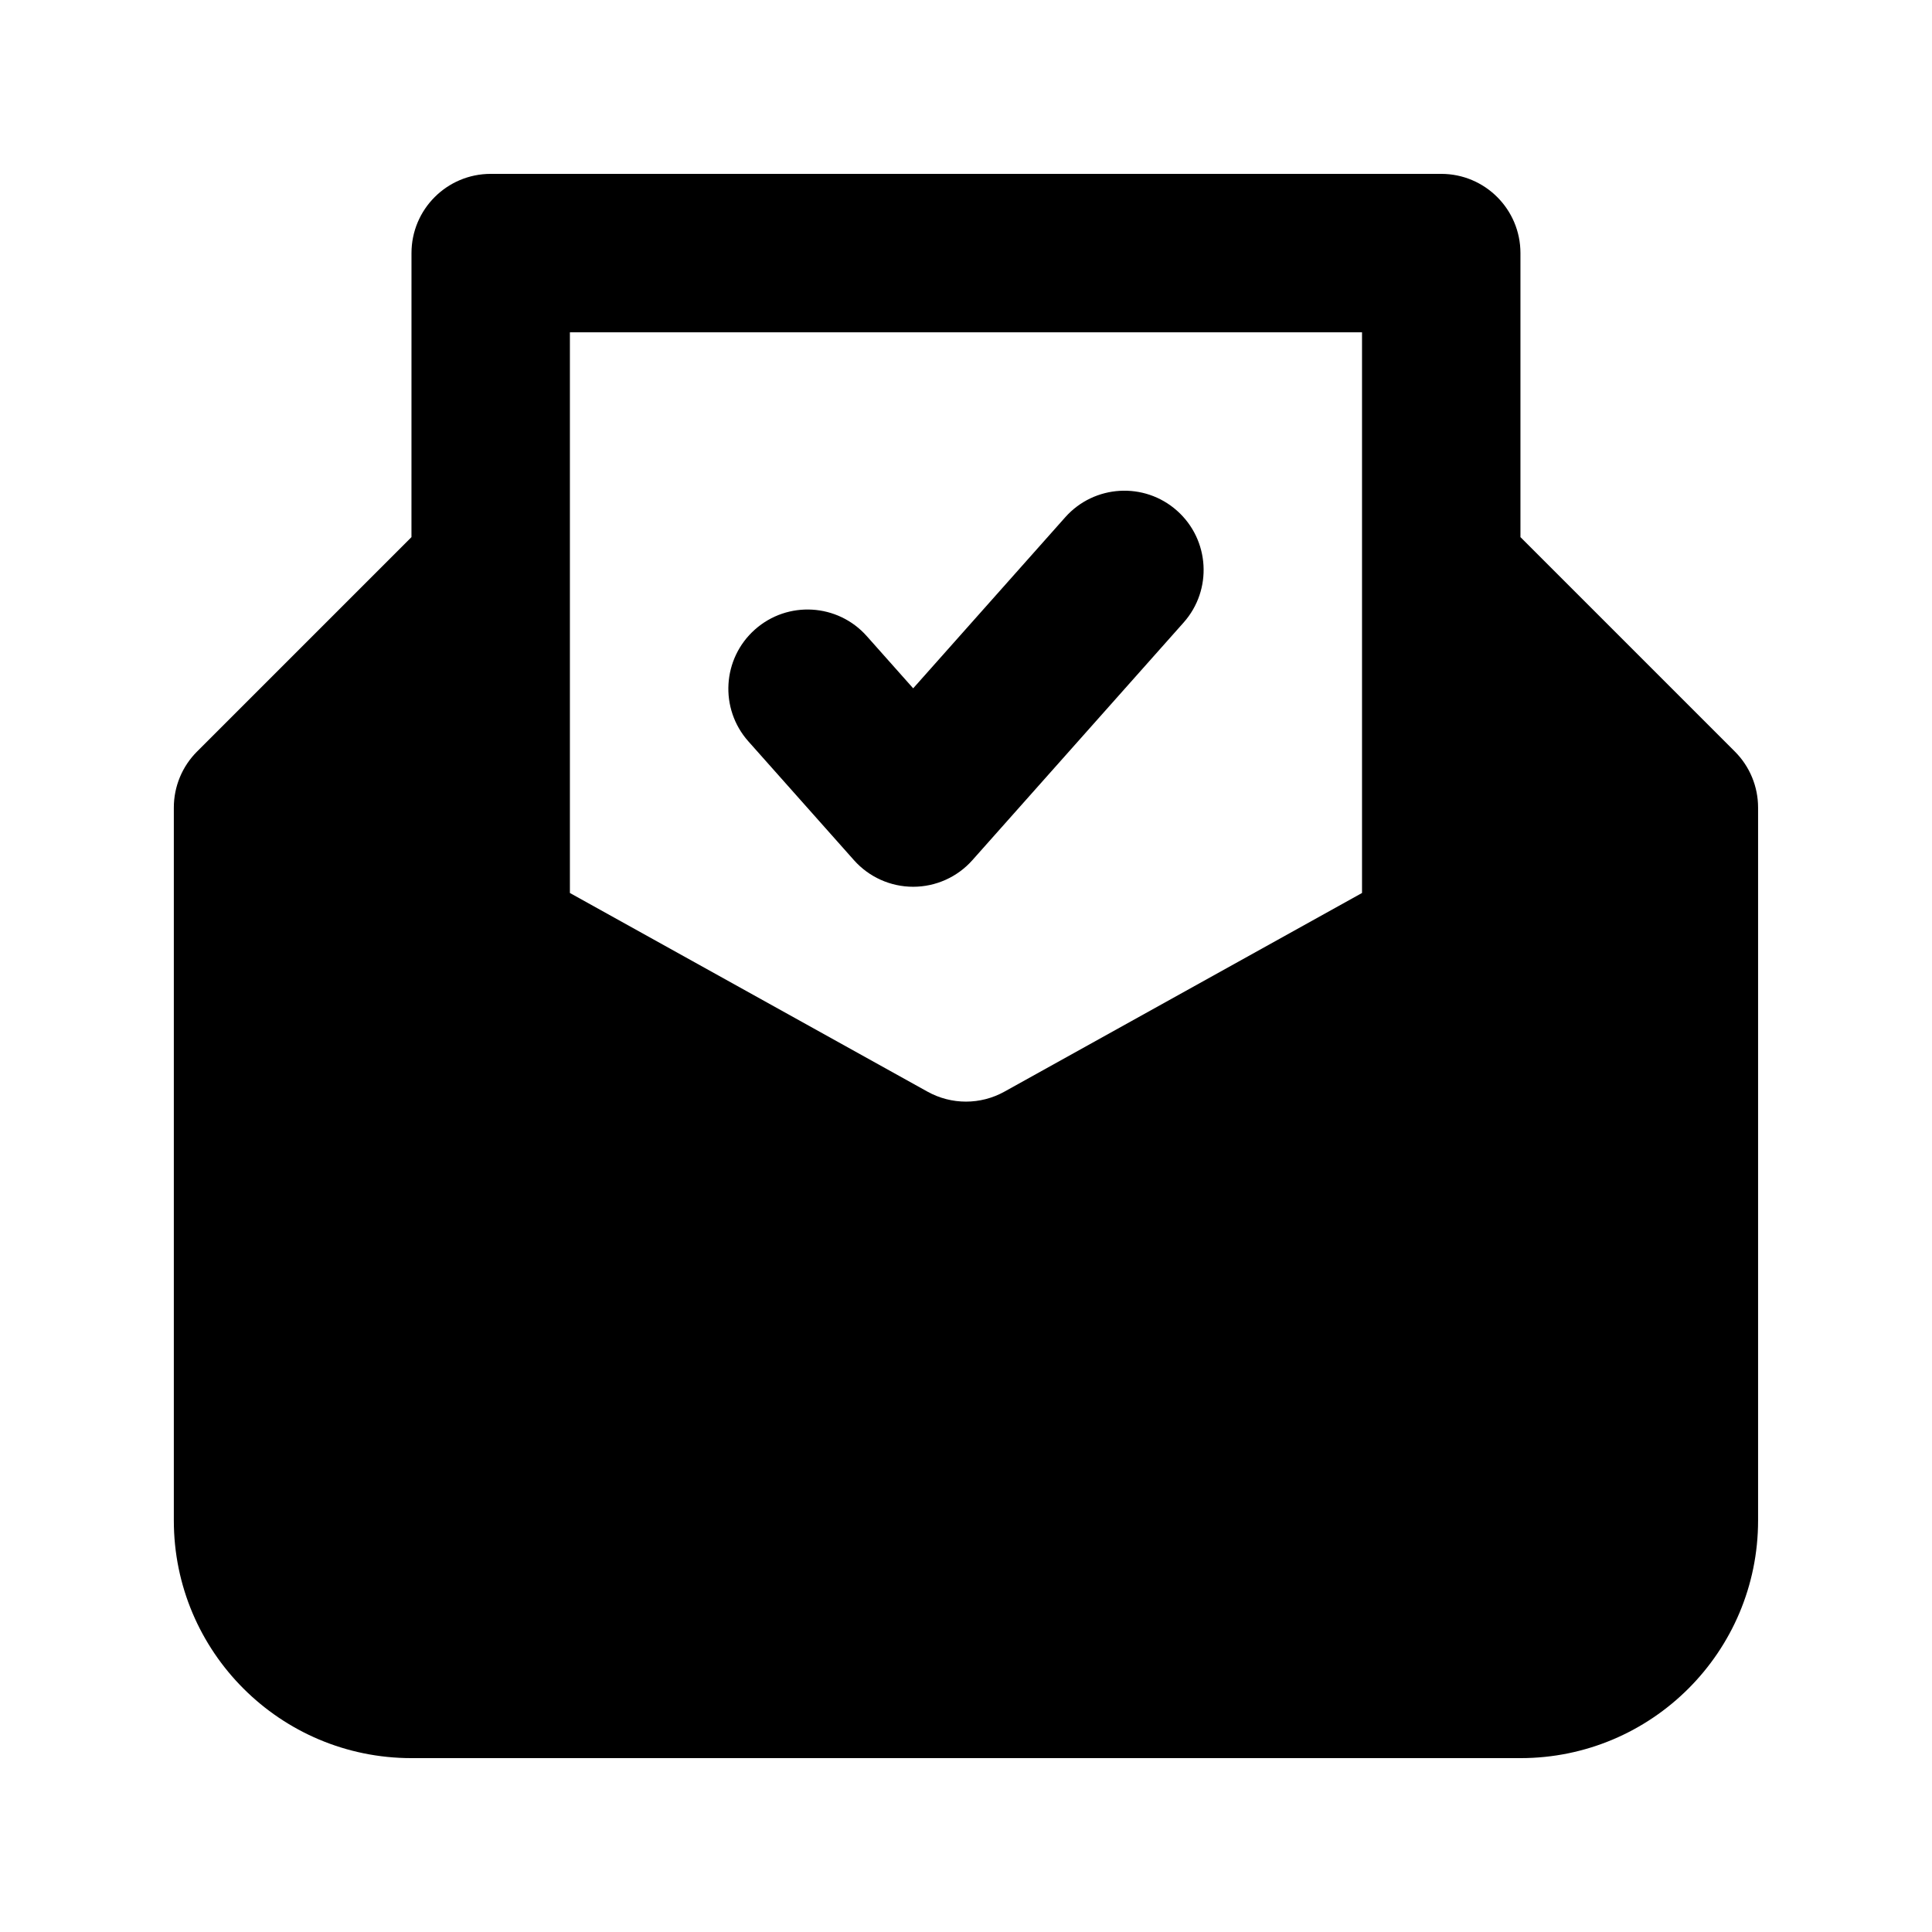
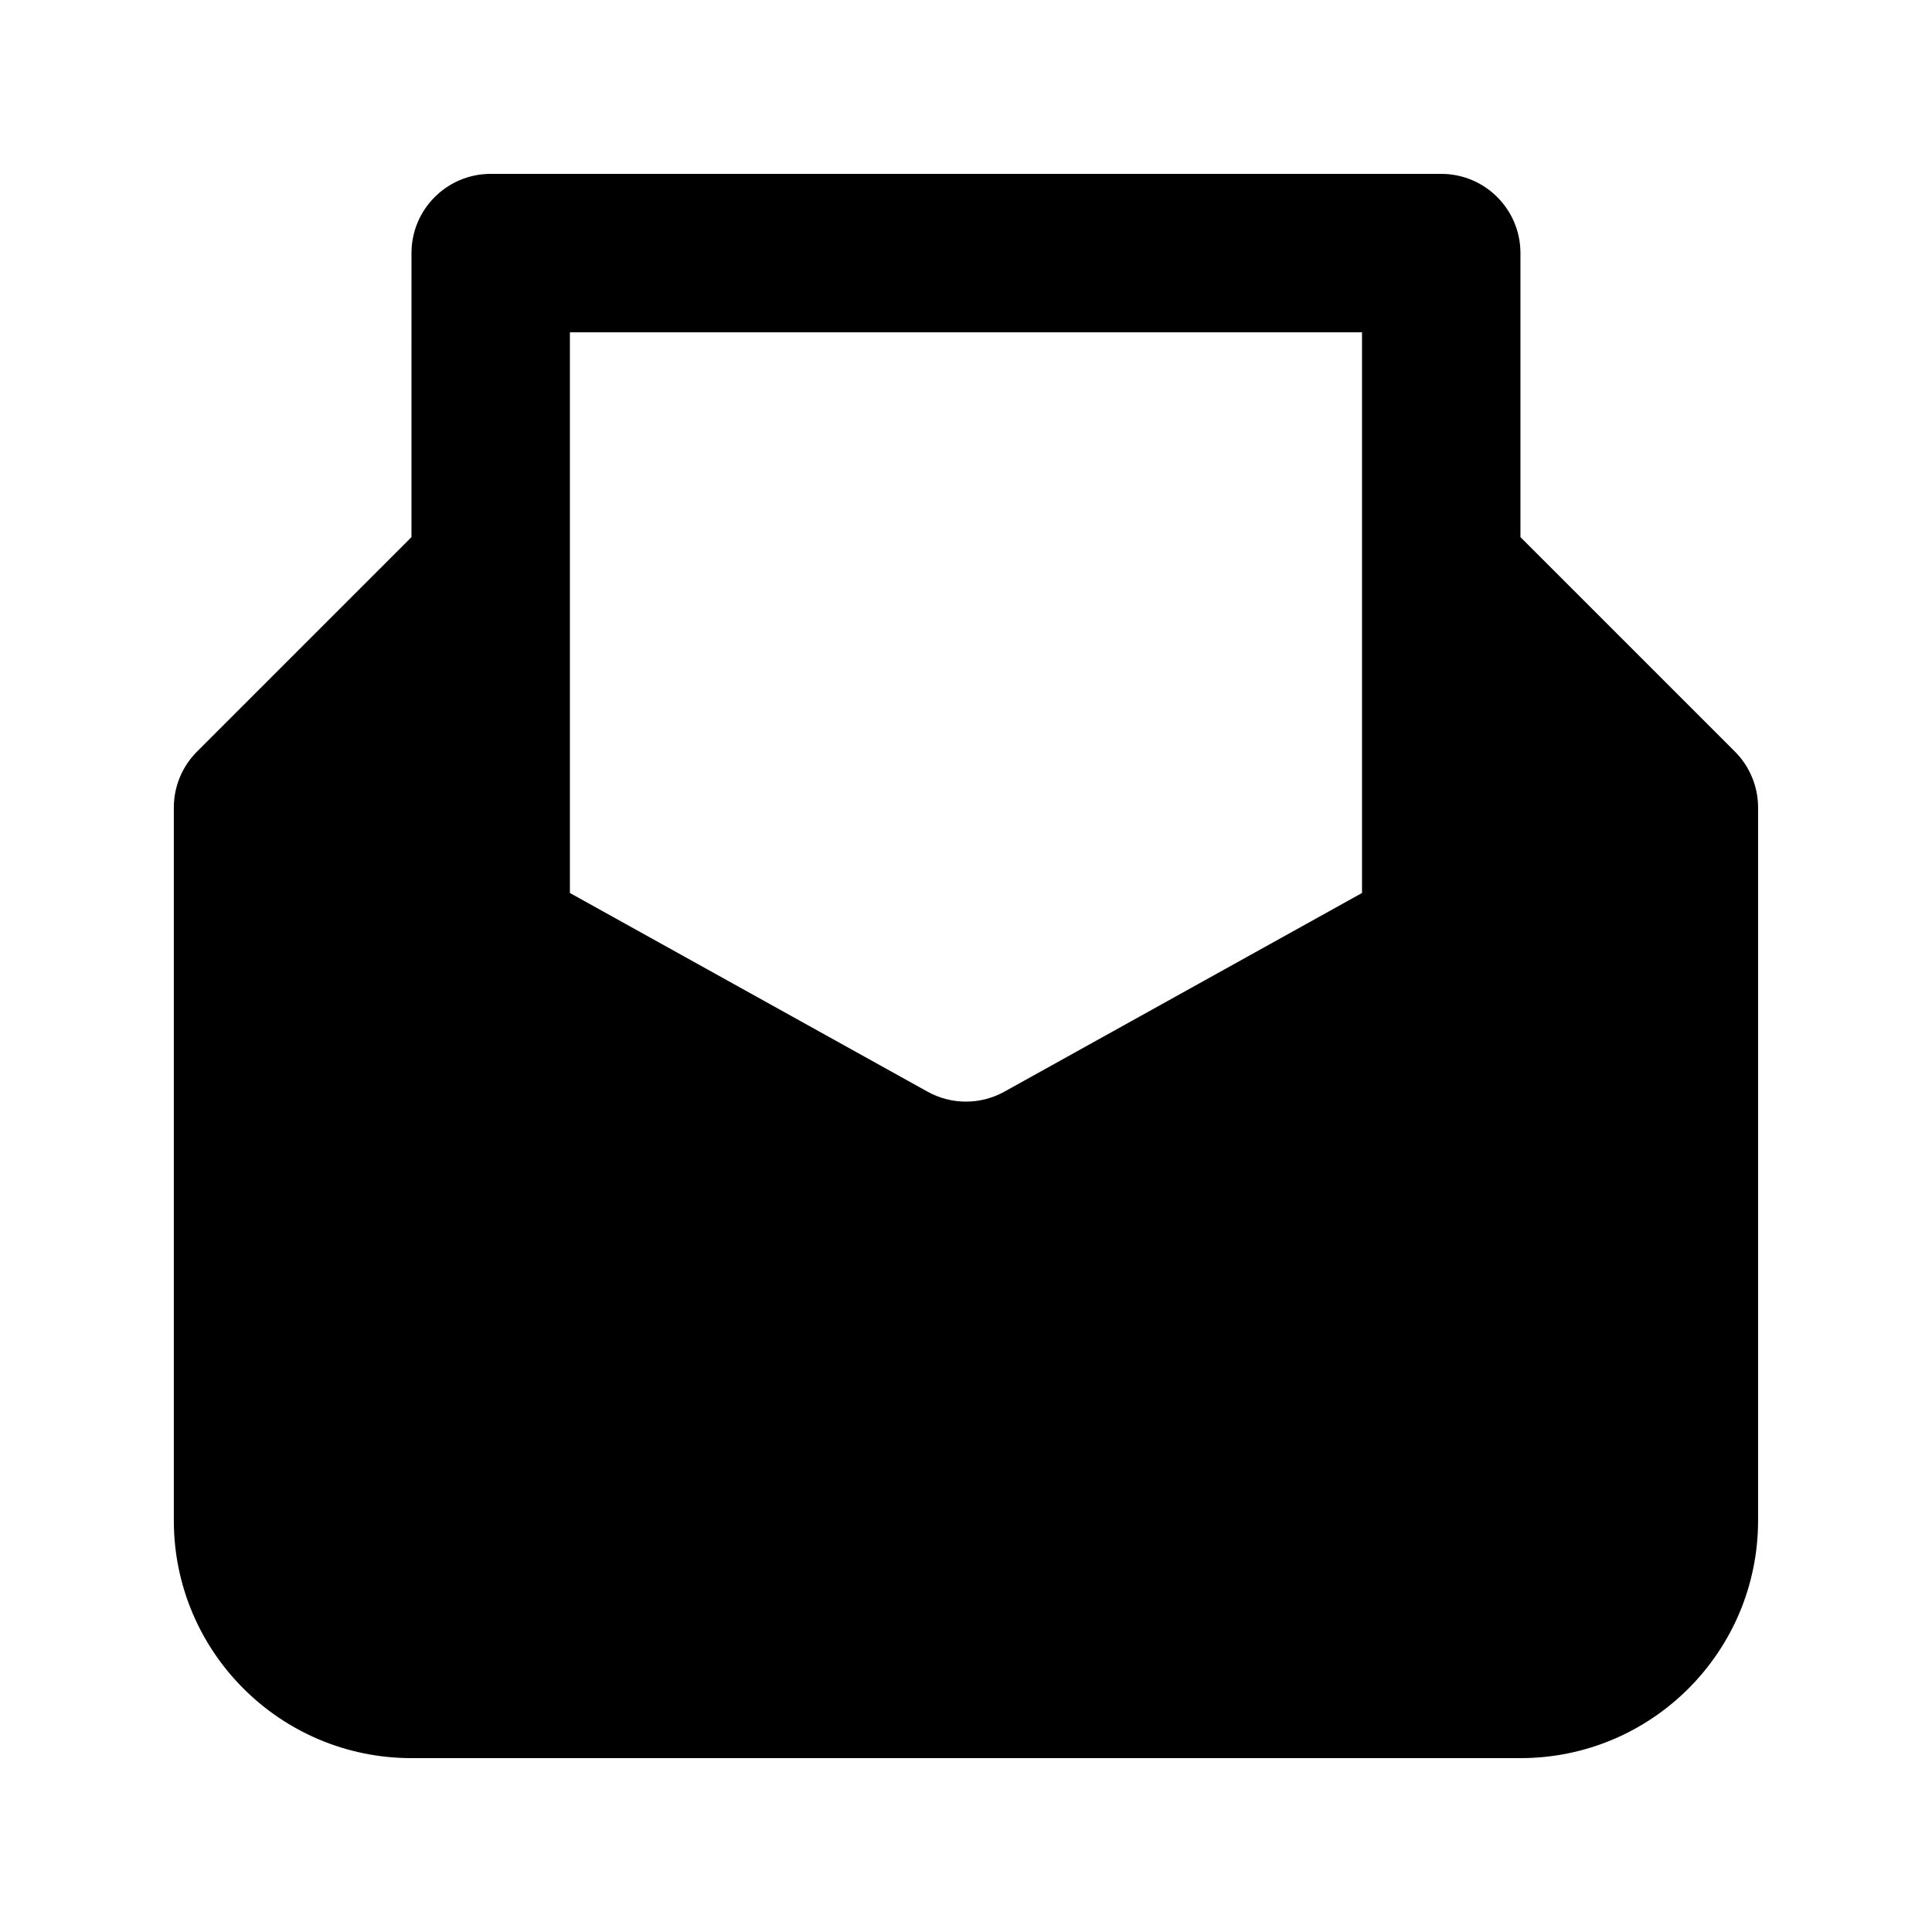
<svg xmlns="http://www.w3.org/2000/svg" fill="#000000" width="800px" height="800px" version="1.1" viewBox="144 144 512 512">
  <g>
-     <path d="m457.67 308.98c7.703-8.664 6.922-21.934-1.742-29.637-8.664-7.703-21.934-6.922-29.637 1.746l-40.289 45.324-12.301-13.836c-7.703-8.668-20.969-9.449-29.637-1.746-8.664 7.703-9.445 20.973-1.742 29.637l27.988 31.488c3.984 4.481 9.695 7.047 15.691 7.047s11.707-2.566 15.688-7.047z" />
    <path d="m253.05 211.07c0-11.594 9.398-20.992 20.992-20.992h251.9c11.594 0 20.992 9.398 20.992 20.992v75.273l56.828 56.828c3.938 3.938 6.148 9.273 6.148 14.844v188.93c0 34.785-28.191 62.977-62.977 62.977h-293.89c-34.781 0-62.977-28.191-62.977-62.977v-188.93c0-5.57 2.211-10.906 6.148-14.844l56.828-56.828zm251.9 169.58-94.766 52.648c-6.34 3.523-14.047 3.523-20.387 0l-94.766-52.648v-148.59h209.92z" fill-rule="evenodd" />
  </g>
</svg>